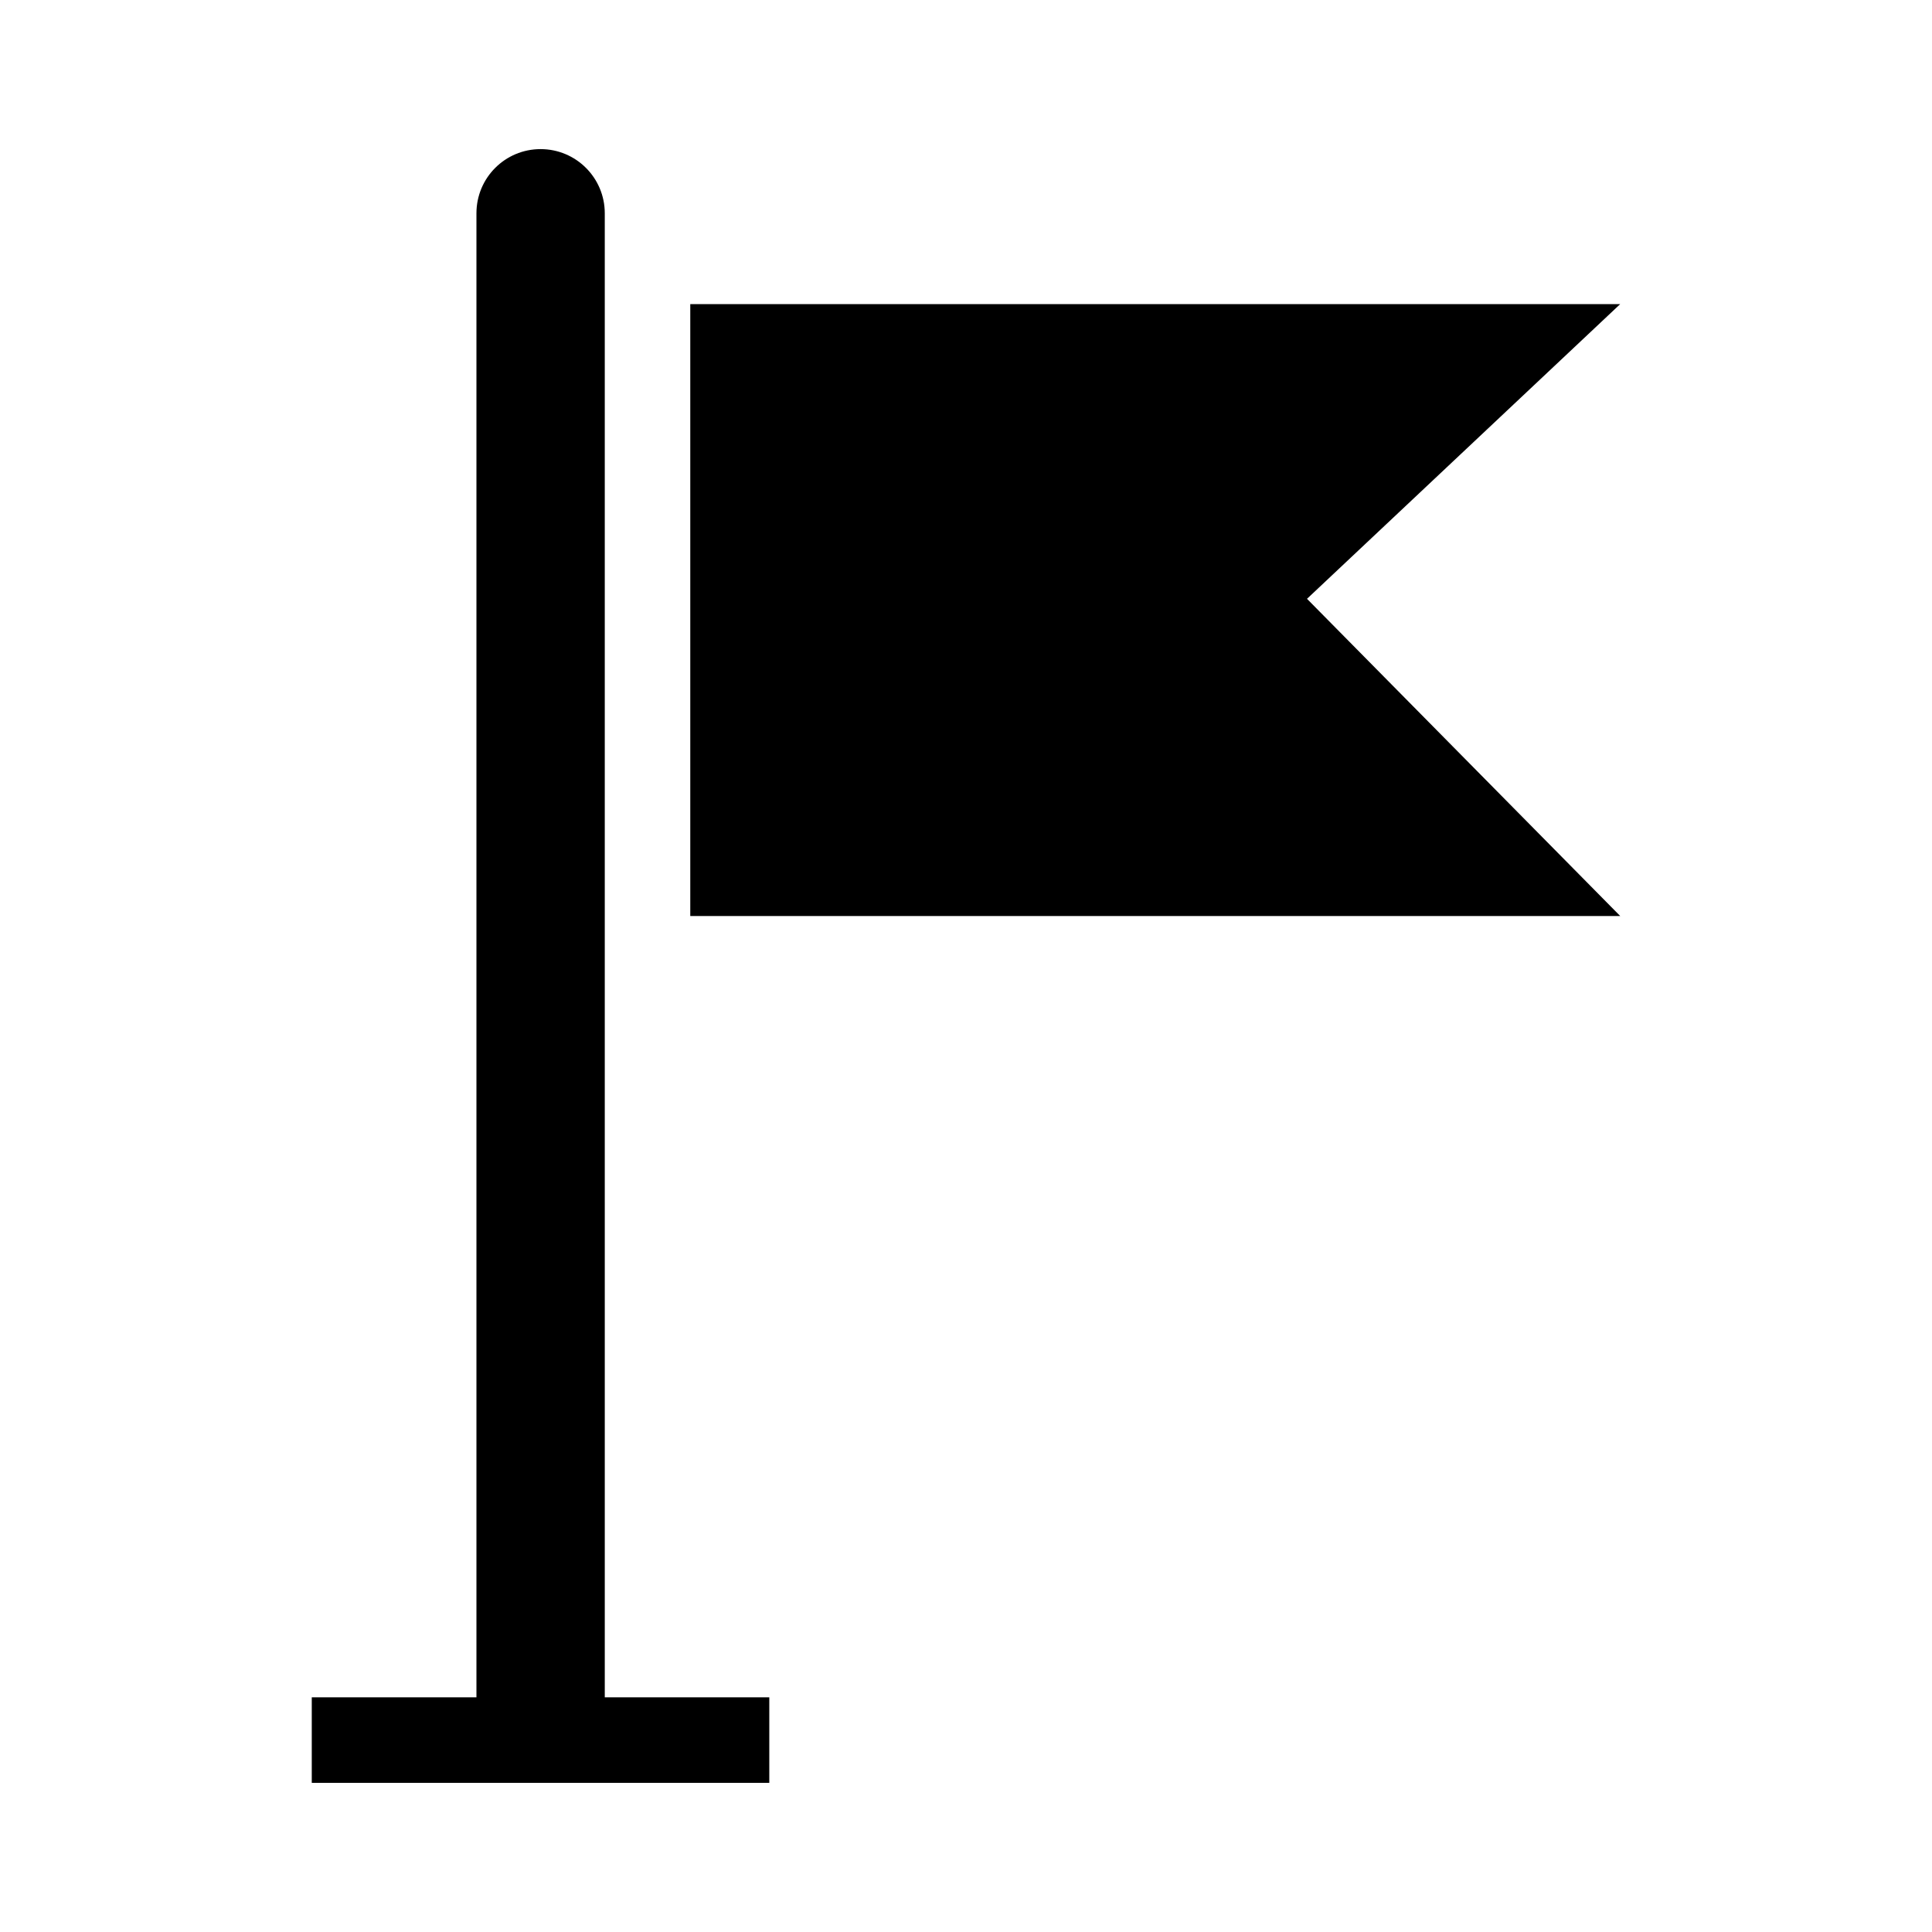
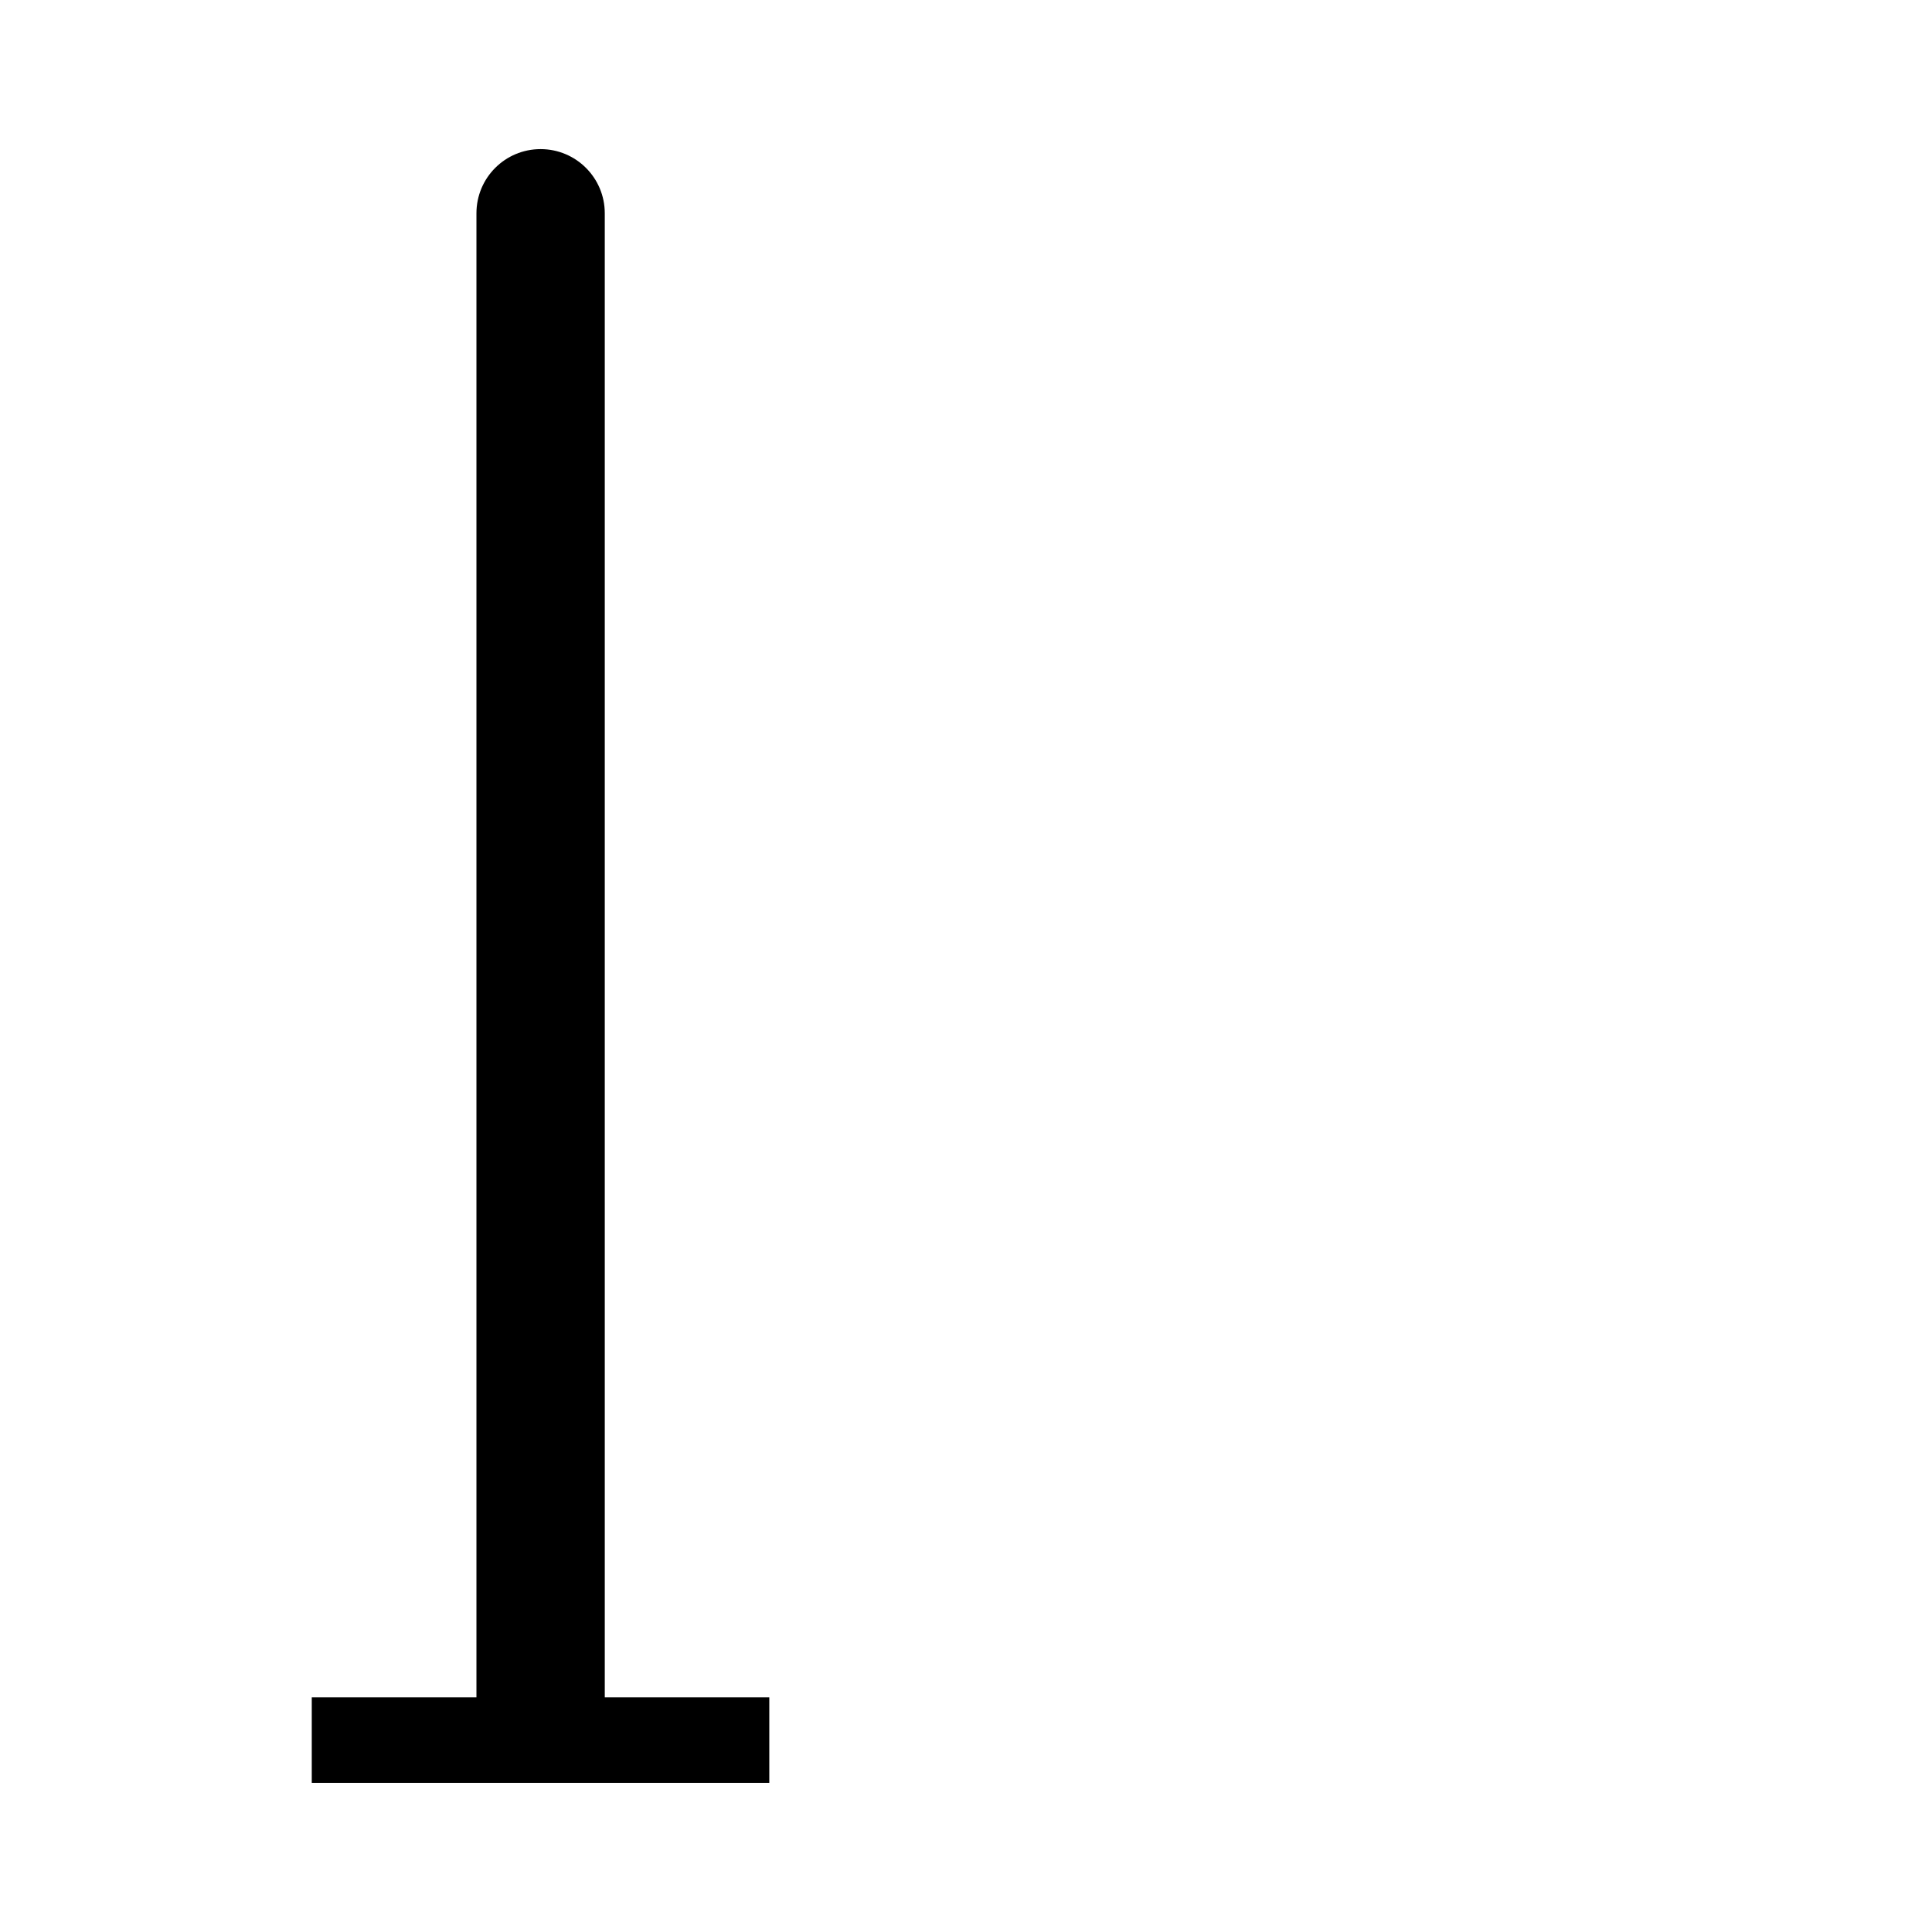
<svg xmlns="http://www.w3.org/2000/svg" fill="#000000" width="800px" height="800px" version="1.1" viewBox="144 144 512 512">
  <g>
-     <path d="m573.37 224.59h-246.44v162.16h246.44l-83-84.059z" />
    <path d="m304.27 200.52c0-9.398-7.621-17.004-17.004-17.004-9.414 0-17.004 7.606-17.004 17.004v393.29l-43.641 0.004v22.656h121.25v-22.656h-43.598z" />
  </g>
</svg>